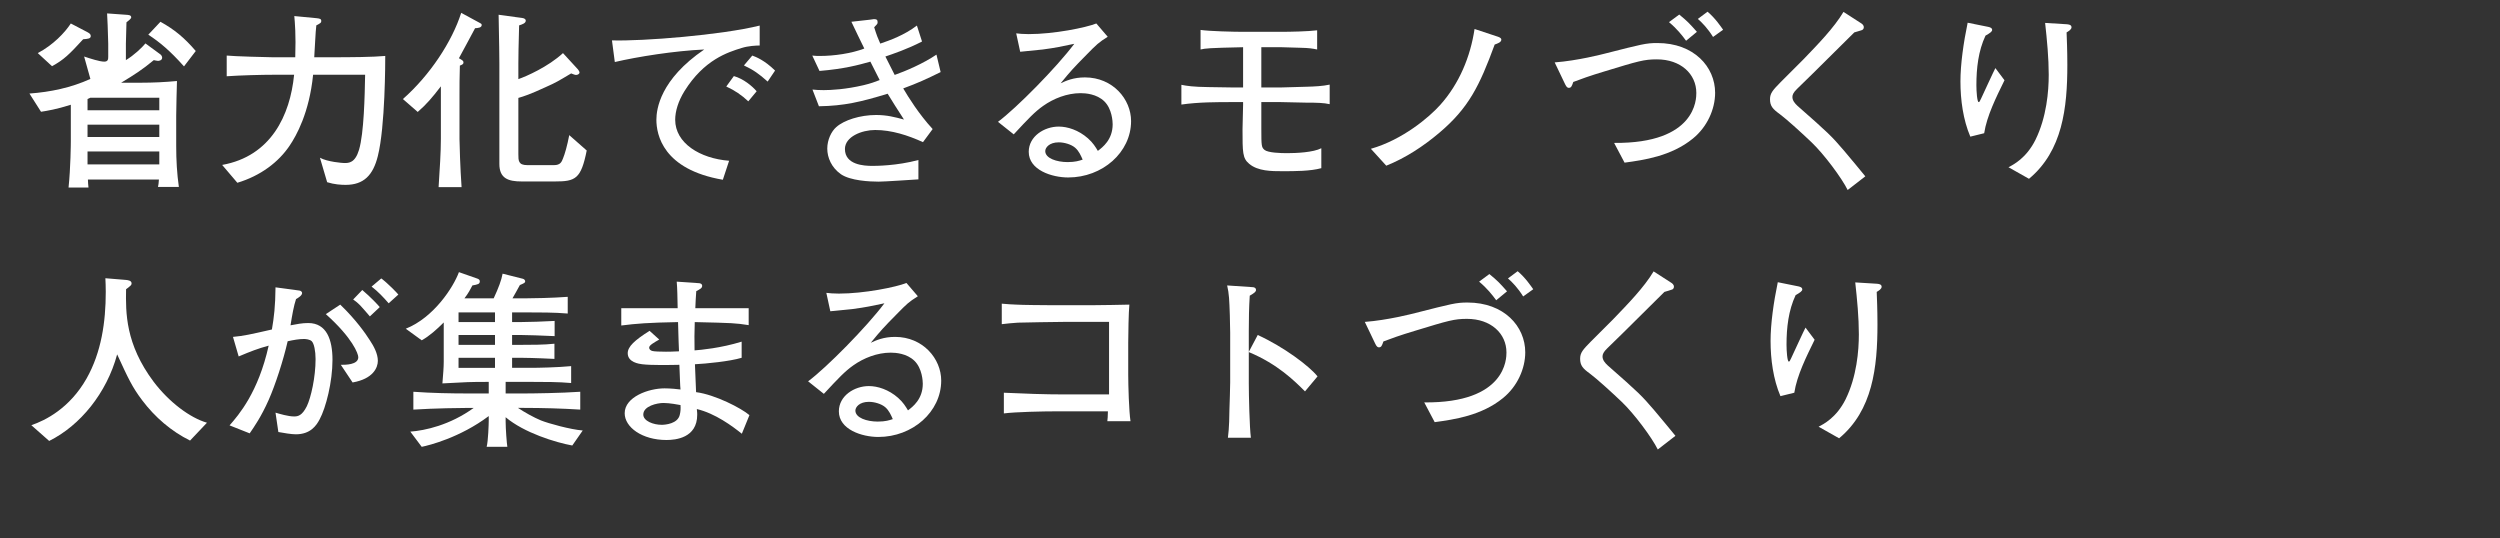
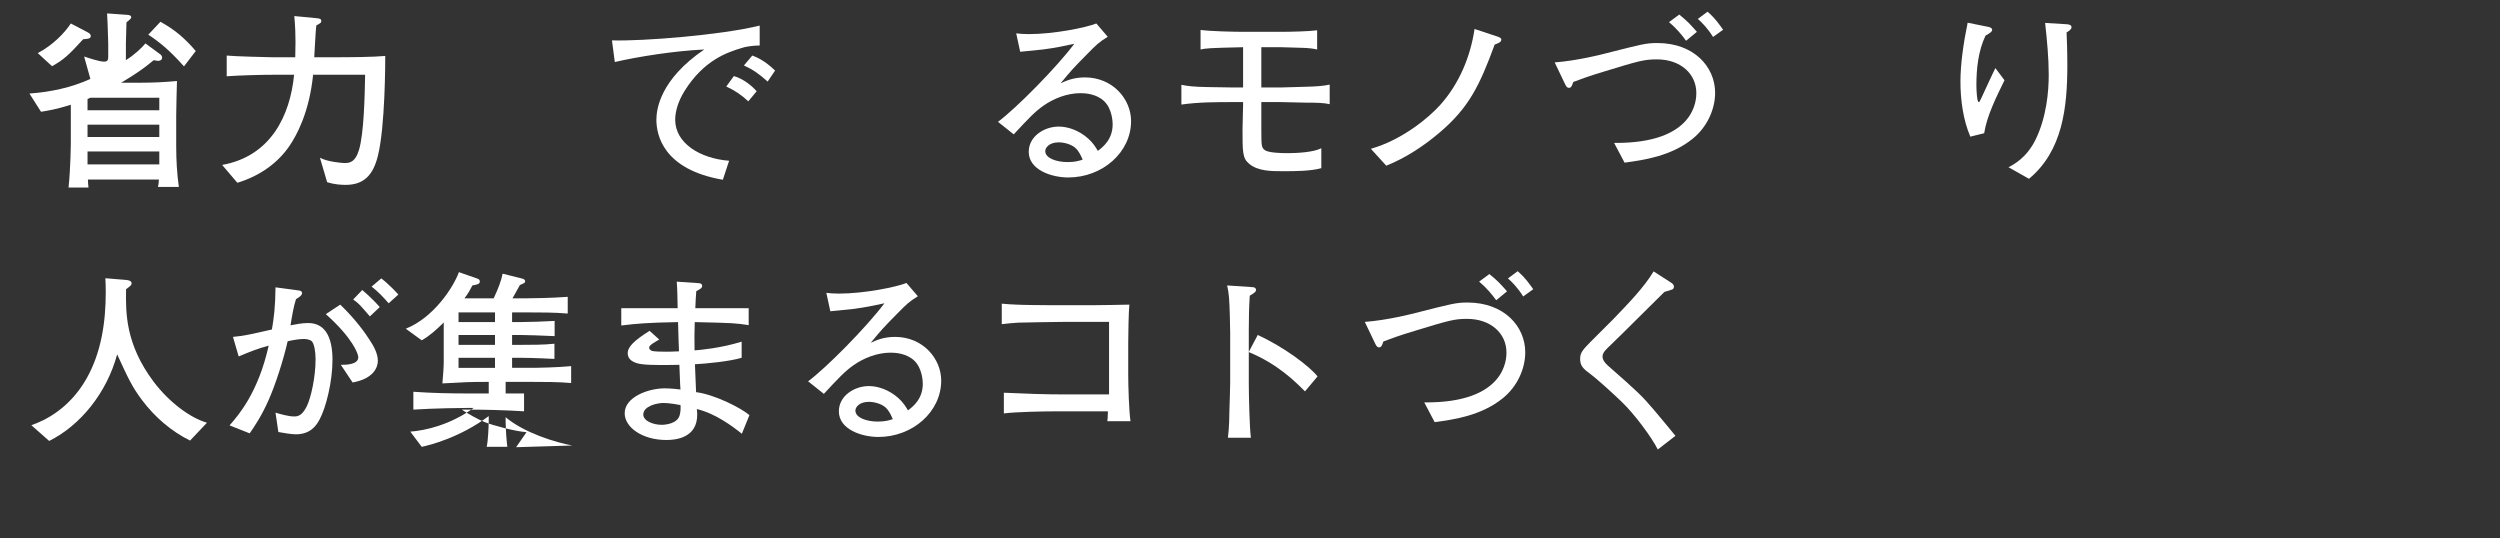
<svg xmlns="http://www.w3.org/2000/svg" id="_レイヤー_1" data-name="レイヤー_1" version="1.1" viewBox="0 0 790 170">
  <rect x="0" y="0" width="790" height="170" fill="#333333" stroke="none" />
  <defs>
    <style>
      .st0 {
        fill: #fff;
      }
    </style>
  </defs>
  <path class="st0" d="M49.92,59.08c.18-.72.18-1.02.3-2.34h-22.44c0,.48.12,2.22.18,2.52h-6.3c.66-6.18.72-14.04.72-14.7v-11.46c-4.5,1.44-7.5,1.92-9.42,2.22l-3.66-5.76c6.66-.48,13.2-1.86,19.26-4.62l-1.98-7.08c1.98.66,4.92,1.62,6.36,1.62,1.26,0,1.26-.84,1.26-1.68v-3.96c0-.96-.18-4.98-.18-5.82-.06-1.2-.06-1.68-.18-3.78l5.88.42c1.02.06,1.74.12,1.74.84,0,.42-.9,1.08-1.5,1.56,0,1.08-.18,5.82-.18,6.78v5.16c2.58-1.56,5.04-3.9,6.18-5.28l4.74,3.48c.24.18.54.6.54,1.02,0,.9-1.02,1.02-1.32,1.02-.36,0-.96-.18-1.32-.24-3.6,3-6.24,4.68-10.32,7.14h6.24c3.78,0,7.62-.18,11.4-.54-.06,3-.24,7.86-.24,10.92v9.72c0,4.32.24,8.64.84,12.84h-6.6ZM26.28,12.4c-4.44,4.86-6.12,6.48-9.84,8.52l-4.5-4.14c4.86-2.58,8.52-6.42,10.44-9.36l5.28,2.76c.66.36,1.02.66,1.02,1.2,0,.84-.84.9-2.4,1.02ZM50.34,30.88h-21.78c-.42.18-.54.24-.9.42v3.54h22.68v-3.96ZM50.34,39.4h-22.68v3.9h22.68v-3.9ZM50.34,47.86h-22.68v4.08h22.68v-4.08ZM58.14,20.98c-4.44-4.98-7.62-7.62-11.28-10.02l3.84-4.08c4.44,2.46,7.56,5.04,11.16,9.24l-3.72,4.86Z" />
  <path class="st0" d="M119.4,49.3c-1.5,6.06-4.44,9.12-10.2,9.12-1.38,0-3.54-.12-5.82-.84l-2.28-7.74c2.34,1.32,7.2,1.68,7.68,1.68,1.44,0,3.42,0,4.68-4.2,1.56-5.34,1.8-17.04,1.92-23.7h-16.44c-1.2,12-5.28,19.26-7.44,22.44-3.48,5.16-9.12,9.48-16.5,11.7l-4.8-5.64c15.42-2.76,21.48-15.66,22.74-28.5h-5.94c-4.44,0-11.04.18-15.36.48v-6.54c2.04.24,13.32.54,14.58.54h7.08c.24-7.26-.12-10.92-.3-13.02l6.96.66c1.14.12,1.56.24,1.56.9,0,.54-.18.66-1.56,1.38-.24,1.56-.54,8.64-.66,10.08h5.16c6.72,0,13.44-.06,17.28-.42,0,1.68,0,22.38-2.34,31.62Z" />
-   <path class="st0" d="M150.12,8.92c-.84,1.5-4.32,8.16-5.1,9.48l.72.42c.36.24.72.42.72.9,0,.54-.3.66-1.14,1.02-.12,4.2-.12,5.94-.12,9.36v13.8c0,1.44.24,9.42.66,15.24h-7.26c.36-5.58.72-11.1.72-15.3v-16.56c-2.76,3.6-4.56,5.7-7.32,8.1l-4.68-4.08c8.58-7.56,15.54-18.18,18.42-27.24l5.76,3.12c.48.24.72.36.72.72,0,.9-1.26.96-2.1,1.02ZM175.32,57.34h-10.5c-4.2,0-7.02-.96-7.02-5.52v-31.74c0-3.66-.06-4.98-.24-15.42l7.44,1.02c.54.06,1.14.3,1.14.84,0,.78-.96,1.14-2.1,1.5-.18,7.56-.24,8.7-.24,12.06v4.92c2.46-.84,9.42-3.9,14.1-8.22l4.74,5.16c.18.24.48.66.48.96,0,.48-.6.78-1.08.78-.36,0-.78-.18-1.56-.48-4.32,2.58-4.8,2.88-8.16,4.38-4.8,2.22-6.84,2.88-8.52,3.36v17.76c0,2.1,0,3.48,2.82,3.48h8.46c1.98,0,2.4-1.02,2.82-2.1.6-1.44,1.32-3.96,1.98-7.38l5.52,4.86c-1.8,9-3.54,9.78-10.08,9.78Z" />
  <path class="st0" d="M234.36,15.16c-4.44,1.38-11.88,3.72-18.06,13.62-1.98,3.18-2.94,6.42-2.94,9.06,0,7.38,7.8,12.24,17.04,12.96l-1.98,6c-18.96-3.24-21-14.28-21-18.96,0-3.36,1.2-12.72,15.12-22.2-9.36.42-21.06,2.28-28.26,3.96l-.9-6.84c9.72.3,34.56-1.68,46.68-4.68v6.3c-1.14,0-3.6.12-5.7.78ZM236.46,32.02c-2.1-1.98-4.32-3.48-6.96-4.68l2.4-3.3c3,.84,5.76,3.12,7.2,4.8l-2.64,3.18ZM242.58,25.78c-2.76-2.46-4.44-3.66-7.5-5.1l2.64-3.12c1.14.42,3.84,1.44,7.2,4.74l-2.34,3.48Z" />
-   <path class="st0" d="M285.42,27.94c1.62,2.76,4.98,8.16,9.3,12.84l-3.06,4.14c-4.74-2.16-9.9-3.84-15.12-3.84-4.2,0-9.54,2.1-9.54,6,0,5.04,6.06,5.34,8.64,5.34,1.02,0,7.68,0,14.58-1.86v6.12c-1.98.12-10.74.72-12.54.72-2.94,0-8.94-.3-11.94-2.34-3-2.1-4.32-5.28-4.32-8.1s1.32-5.46,2.82-6.78c2.46-2.22,7.56-3.84,12.6-3.84,3.42,0,5.94.66,8.82,1.44-1.74-2.7-4.14-6.42-5.16-8.16-8.46,2.58-13.74,3.84-21.72,3.96l-2.04-5.28c1.26.12,1.98.18,3.54.18,2.34,0,6.96-.24,12.6-1.56,2.28-.54,3.72-1.08,5.1-1.62-.48-.9-2.52-5.04-2.94-5.82-3.84,1.08-8.22,2.28-16.08,2.94l-2.28-4.86c1.14.12,1.5.12,2.46.12,4.38,0,9.9-.78,13.98-2.34-1.38-2.82-2.76-5.64-4.08-8.46l5.88-.66c.96-.12,1.08-.18,1.26-.18.96,0,1.14.36,1.14.96,0,.42-.12.6-.24.72-.12.12-.72.78-.84.9.78,2.52,1.2,3.54,1.92,5.16,3-1.02,7.56-2.64,11.58-5.7l1.62,5.04c-4.62,2.4-9.3,3.96-11.58,4.74.48.9,2.52,5.04,2.94,5.82,3.42-1.2,9.06-3.6,13.2-6.42l1.32,5.52c-4.62,2.28-7.26,3.48-11.82,5.16Z" />
  <path class="st0" d="M337.56,56.08c-5.16,0-12.48-2.34-12.48-8.1,0-4.92,4.92-7.98,9.48-7.98,2.76,0,6.24,1.08,9.24,3.72,1.62,1.44,2.4,2.76,3.12,3.96,1.5-1.14,4.68-3.54,4.68-8.4,0-.84-.18-4.86-2.64-7.26-2.4-2.34-5.94-2.58-7.5-2.58-4.26,0-8.52,1.68-11.82,4.02-2.64,1.86-4.68,4.02-9.3,9l-4.98-3.96c5.88-4.38,18.48-17.16,24.12-24.66-3.96.84-5.88,1.26-9.96,1.8-1.14.12-6.12.6-7.14.72l-1.26-5.82c1.02.12,2.1.24,3.96.24,7.98,0,18.06-2.04,21.36-3.36l3.6,4.2c-2.88,1.8-3.54,2.46-6.66,5.64-4.2,4.26-4.92,5.04-8.22,9.06,1.68-.78,4.02-1.86,7.68-1.86,8.82,0,14.58,6.9,14.58,13.8,0,9.9-9.06,17.82-19.86,17.82ZM339.72,46.66c-1.2-1.02-3.36-1.68-5.16-1.68-3,0-4.26,1.68-4.26,2.76,0,2.28,3.6,3.48,7.08,3.48,2.4,0,3.66-.42,4.74-.78-.54-1.2-1.14-2.7-2.4-3.78Z" />
  <path class="st0" d="M412.92,32.44c-1.26,0-7.02-.18-8.22-.18h-6.12v8.4c0,5.58.06,5.88,1.02,6.72,1.14.9,5.04,1.02,7.14,1.02,2.88,0,8.28-.24,10.8-1.56v6.3c-3.48.96-8.4.96-12.3.96-3.42,0-7.74,0-10.5-2.34-2.1-1.74-2.1-3.6-2.1-10.92,0-1.2.18-6.66.18-7.74v-.84h-2.94c-5.58,0-11.1,0-16.56.78v-6.24c1.74.36,3.78.66,8.52.72,1.2,0,6.54.12,7.62.12h3.36v-12.72c-11.04.24-11.82.36-13.44.72v-6.18c2.76.42,10.62.6,13.5.6h11.82c3.06,0,8.64-.12,11.52-.48v6.06c-1.5-.3-2.46-.48-5.22-.54-.96,0-5.22-.18-6.12-.18h-6.3v12.72h6.24c1.38,0,7.2-.24,8.4-.24,2.1-.06,4.8-.18,6.96-.66v6.18c-1.8-.42-4.08-.48-7.26-.48Z" />
  <path class="st0" d="M472.32,14.08c-4.8,13.08-8.22,20.04-17.52,27.9-5.04,4.26-10.62,7.92-16.74,10.38l-4.86-5.34c10.08-2.88,18.48-10.02,21.96-13.92,5.94-6.66,9.48-15.12,10.8-23.94l7.44,2.46c.84.3,1.02.6,1.02.9,0,.84-1.14,1.2-2.1,1.56Z" />
  <path class="st0" d="M534.96,43.78c-6.84,5.58-15.48,6.78-21.6,7.62l-3.3-6.24c25.98.24,25.98-13.98,25.98-15.78,0-6-4.92-10.62-12.48-10.62-4.02,0-5.82.54-16.26,3.72-5.22,1.56-7.74,2.52-10.14,3.42-.48,1.38-.66,1.86-1.44,1.86-.36,0-.72-.24-1.14-1.14l-3.3-6.9c7.26-.54,15.06-2.58,16.02-2.82,11.58-2.94,12.84-3.3,16.44-3.3,11.58,0,18.24,7.56,18.24,15.72,0,5.22-2.52,10.8-7.02,14.46ZM532.8,12.88c-1.26-1.74-2.94-3.84-5.4-5.88l3.24-2.4c2.64,2.16,3.24,2.82,5.58,5.46l-3.42,2.82ZM541.32,11.68c-1.62-2.64-3.54-4.62-4.8-5.7l3.06-2.28c2.46,2.04,4.32,4.86,4.92,5.7l-3.18,2.28Z" />
-   <path class="st0" d="M583.86,60.04c-1.86-3.78-7.44-11.28-11.4-15.06-2.82-2.7-7.74-7.2-10.08-8.94-2.16-1.56-3.06-2.52-3.06-4.68,0-1.92.9-2.88,3.36-5.4,1.14-1.14,6.18-6.18,7.2-7.2,4.56-4.74,9.66-9.96,12.66-15l5.4,3.48c.48.3,1.02.66,1.02,1.38,0,.36-.18.66-.48.84-.36.18-2.16.66-2.52.78-4.08,4.02-6.96,6.9-13.02,12.9-1.38,1.38-3.9,3.78-5.04,4.92-1.2,1.14-1.5,1.92-1.5,2.58,0,1.14.78,2.04,1.62,2.82,9.9,8.7,10.74,9.54,14.7,14.16,2.34,2.76,5.1,6.12,6.72,8.1l-5.58,4.32Z" />
  <path class="st0" d="M627,42.1l-4.38,1.08c-2.28-5.34-3.12-11.64-3.12-17.46,0-5.4.96-12.18,2.28-18.54l6.54,1.32c.48.12,1.2.3,1.2.96,0,.54-.72,1.02-2.1,1.8-2.28,4.86-2.88,10.32-2.88,15.66,0,1.98.24,5.34.72,5.34.24,0,.3-.12.78-1.14.6-1.26,4.14-9,4.5-9.6l2.88,3.84c-2.64,5.4-5.58,11.28-6.42,16.74ZM653.04,10.24c.06,1.62.24,5.46.24,10.26,0,13.56-1.5,27.18-12.12,36l-6.48-3.66c1.62-.84,5.64-2.88,8.52-8.64,3.54-7.2,4.2-15.36,4.2-20.58s-.54-10.98-1.14-16.38l6.84.42c.54.06,1.5.12,1.5.96,0,.72-.96,1.26-1.56,1.62Z" />
  <path class="st0" d="M60.06,139.22c-5.94-2.94-11.1-7.38-15.12-12.72-3.18-4.2-4.44-6.96-7.92-14.52-3.3,12.24-11.7,22.5-21.48,27.36l-5.64-4.98c4.44-1.5,12.12-5.34,17.46-14.76,4.68-8.28,6.06-17.88,6.06-27.36,0-1.8-.06-2.94-.12-4.32l6.54.54c.54.06,1.74.18,1.74,1.08,0,.54-.18.66-1.74,1.86-.12,7.38-.24,17.28,8.7,29.22,4.86,6.42,11.46,11.4,16.86,12.96l-5.34,5.64Z" />
  <path class="st0" d="M100.98,132.56c-1.02,1.92-2.88,4.68-7.5,4.68-1.44,0-3.84-.42-5.52-.72l-.9-6.12c1.26.36,3.96,1.2,5.88,1.2,1.2,0,2.52-.24,4.02-3.24,1.32-2.76,2.76-9.18,2.76-14.88,0-2.58-.48-4.92-1.2-5.64-.6-.6-1.92-.72-2.46-.72-1.56,0-3.24.3-5.16.72-1.38,6.06-3.9,13.8-6,18.54-2.34,5.28-4.56,8.46-6,10.56l-6.36-2.52c2.88-3.3,9.06-10.38,12.36-25.2-3.48.96-5.64,1.8-9.48,3.42l-1.8-6.18c3.66-.36,5.16-.72,12.3-2.34.66-3.84,1.08-7.32,1.14-13.32l7.56,1.02c.48.06.84.42.84.78,0,.78-1.2,1.5-1.92,1.92-.72,2.16-1.2,4.92-1.74,8.28,1.92-.36,3.66-.72,5.58-.72,5.88,0,7.68,5.34,7.68,11.64,0,6.9-2.04,15.06-4.08,18.84ZM111.42,120.86l-3.72-5.58c1.32,0,5.52.06,5.52-2.4,0-1.08-1.8-6.06-10.26-13.62l4.56-3c5.04,4.86,7.98,9.12,9.36,11.28,1.2,1.8,2.52,4.2,2.52,6.48,0,2.16-1.5,5.7-7.98,6.84ZM116.88,99.98c-.66-.78-2.64-3.06-3.06-3.48-1.02-1.02-1.62-1.44-2.22-1.86l2.88-3c2.7,2.28,5.04,4.8,5.52,5.4l-3.12,2.94ZM122.82,95.84c-1.68-1.92-3.3-3.66-5.4-5.28l3.06-2.58c2.1,1.56,4.98,4.56,5.4,5.1l-3.06,2.76Z" />
-   <path class="st0" d="M180.84,140.78c-5.28-.96-15.24-4.02-21.06-8.94v1.32c0,2.34.36,6.96.54,8.04h-6.54c.48-1.68.66-7.32.66-8.16v-1.56c-9.12,6.84-18.84,9.24-21.18,9.72l-3.6-4.8c4.68-.36,12.48-2.04,20.04-7.5h-1.5c-2.34,0-11.04.12-17.58.54v-5.64c5.88.42,11.7.54,17.58.54h6.24v-3.66c-6.12,0-6.96.06-14.64.48.24-2.94.42-5.1.42-6.84v-12.42c-2.16,2.16-4.56,4.32-6.96,5.64l-5.04-3.66c8.88-3.54,15.06-13.14,16.8-17.88l5.82,2.04c.3.12.78.3.78.84,0,.9-.66,1.02-2.34,1.32-.6,1.14-1.26,2.46-2.52,4.08h9.24c1.56-3.36,2.46-5.76,2.82-7.8l6.42,1.62c.48.12.72.54.72.78,0,.48-.3.6-1.68,1.2-.84,1.5-1.62,3-2.34,4.2h4.02c2.22,0,8.82-.12,13.44-.48v5.28c-4.14-.36-9.12-.36-13.44-.36h-4.14v3.06h2.58c2.58,0,7.8-.18,10.86-.36v4.8c-3.72-.18-8.94-.36-10.86-.36h-2.58v3.12h2.52c3.36,0,7.56,0,10.86-.36v4.8c-5.76-.3-9.96-.36-10.86-.36h-2.52v3.18h6.06c2.04,0,8.28-.12,12.6-.54v5.34c-3.9-.36-8.58-.36-12.6-.36h-8.1v3.66h5.82c2.82,0,11.7-.12,17.76-.54v5.64c-5.58-.36-12.12-.54-17.76-.54h-1.92c1.86,1.26,5.04,3.06,7.26,3.96,2.4.96,9.36,2.88,13.2,3.18l-3.3,4.74ZM156.42,98.72h-11.52v3.06h11.52v-3.06ZM156.42,105.86h-11.52v3.12h11.52v-3.12ZM156.42,113.06h-11.52v3.18h11.52v-3.18Z" />
+   <path class="st0" d="M180.84,140.78c-5.28-.96-15.24-4.02-21.06-8.94v1.32c0,2.34.36,6.96.54,8.04h-6.54c.48-1.68.66-7.32.66-8.16v-1.56c-9.12,6.84-18.84,9.24-21.18,9.72l-3.6-4.8c4.68-.36,12.48-2.04,20.04-7.5h-1.5c-2.34,0-11.04.12-17.58.54v-5.64c5.88.42,11.7.54,17.58.54h6.24v-3.66c-6.12,0-6.96.06-14.64.48.24-2.94.42-5.1.42-6.84v-12.42c-2.16,2.16-4.56,4.32-6.96,5.64l-5.04-3.66c8.88-3.54,15.06-13.14,16.8-17.88l5.82,2.04c.3.12.78.3.78.84,0,.9-.66,1.02-2.34,1.32-.6,1.14-1.26,2.46-2.52,4.08h9.24c1.56-3.36,2.46-5.76,2.82-7.8l6.42,1.62c.48.12.72.54.72.78,0,.48-.3.6-1.68,1.2-.84,1.5-1.62,3-2.34,4.2h4.02c2.22,0,8.82-.12,13.44-.48v5.28c-4.14-.36-9.12-.36-13.44-.36h-4.14v3.06h2.58c2.58,0,7.8-.18,10.86-.36v4.8c-3.72-.18-8.94-.36-10.86-.36h-2.58v3.12h2.52c3.36,0,7.56,0,10.86-.36v4.8c-5.76-.3-9.96-.36-10.86-.36h-2.52v3.18h6.06c2.04,0,8.28-.12,12.6-.54v5.34c-3.9-.36-8.58-.36-12.6-.36h-8.1v3.66h5.82v5.64c-5.58-.36-12.12-.54-17.76-.54h-1.92c1.86,1.26,5.04,3.06,7.26,3.96,2.4.96,9.36,2.88,13.2,3.18l-3.3,4.74ZM156.42,98.72h-11.52v3.06h11.52v-3.06ZM156.42,105.86h-11.52v3.12h11.52v-3.12ZM156.42,113.06h-11.52v3.18h11.52v-3.18Z" />
  <path class="st0" d="M234.42,137.06c-3-2.4-8.4-6.42-14.22-7.8.12,1.08.12,1.44.12,1.8,0,7.38-6.9,7.98-9.72,7.98-7.68,0-13.2-4.02-13.2-8.46,0-5.16,7.56-7.86,12.6-7.86,1.8,0,4.26.24,5.04.36-.06-.9-.12-1.26-.12-1.8-.06-.96-.18-5.1-.24-6-2.94.06-8.82.18-11.76-.18-.96-.12-4.56-.6-4.56-3.48,0-2.1,2.16-4.08,6.9-7.08l3.06,2.76c-1.68.96-3.18,1.8-3.18,2.52s.6.96.96,1.08c.54.18,2.7.24,4.32.24,1.14,0,1.38,0,4.14-.12-.12-2.52-.12-3.18-.3-9.24-9.54.18-13.2.48-17.94,1.08v-5.46h17.82c-.06-3.48-.12-6.54-.3-8.4l6.96.48c.3,0,1.08.12,1.08.84s-.6,1.02-1.86,1.68c-.12,1.92-.24,3.3-.3,5.4h16.86v5.34c-4.38-.66-4.62-.66-17.04-.96-.12,3.3-.12,5.58-.06,8.94,1.74-.12,8.34-.72,14.88-2.76v5.1c-3.78,1.14-11.22,1.86-14.76,2.04.06,1.38.3,7.56.36,8.82,6.06.78,14.34,5.1,16.86,7.26l-2.4,5.88ZM209.64,127.34c-1.98,0-6.36.96-6.36,3.66,0,2.04,3.18,3.24,5.82,3.24,1.2,0,5.04-.36,5.7-3.12.3-1.2.3-2.1.24-3.12-.66-.12-3.42-.66-5.4-.66Z" />
  <path class="st0" d="M277.56,138.08c-5.16,0-12.48-2.34-12.48-8.1,0-4.92,4.92-7.98,9.48-7.98,2.76,0,6.24,1.08,9.24,3.72,1.62,1.44,2.4,2.76,3.12,3.96,1.5-1.14,4.68-3.54,4.68-8.4,0-.84-.18-4.86-2.64-7.26-2.4-2.34-5.94-2.58-7.5-2.58-4.26,0-8.52,1.68-11.82,4.02-2.64,1.86-4.68,4.02-9.3,9l-4.98-3.96c5.88-4.38,18.48-17.16,24.12-24.66-3.96.84-5.88,1.26-9.96,1.8-1.14.12-6.12.6-7.14.72l-1.26-5.82c1.02.12,2.1.24,3.96.24,7.98,0,18.06-2.04,21.36-3.36l3.6,4.2c-2.88,1.8-3.54,2.46-6.66,5.64-4.2,4.26-4.92,5.04-8.22,9.06,1.68-.78,4.02-1.86,7.68-1.86,8.82,0,14.58,6.9,14.58,13.8,0,9.9-9.06,17.82-19.86,17.82ZM279.72,128.66c-1.2-1.02-3.36-1.68-5.16-1.68-3,0-4.26,1.68-4.26,2.76,0,2.28,3.6,3.48,7.08,3.48,2.4,0,3.66-.42,4.74-.78-.54-1.2-1.14-2.7-2.4-3.78Z" />
  <path class="st0" d="M349.92,133.1c.12-.9.12-1.32.18-3.12h-16.26c-4.14,0-12.9.18-16.62.66v-6.54c6.42.3,12.84.54,19.32.54h13.92v-22.92h-14.52c-2.28,0-12.24.18-14.28.24-2.04.12-3.48.3-5.1.48v-6.48c1.98.18,3.06.24,4.62.3,1.62.12,8.94.18,10.44.18h14.04c3,0,8.22-.12,11.22-.18-.24,2.4-.36,9.42-.36,12v10.14c0,3.42.24,11.64.72,14.7h-7.32Z" />
  <path class="st0" d="M412.38,123.68c-3.24-3.24-8.64-8.64-17.76-12.42v9.96c0,3.54.24,14.04.66,17.1h-7.26c.42-3,.48-7.56.48-8.82.06-1.38.24-7.44.24-8.7v-15.66c0-2.34-.18-8.76-.36-10.98-.12-1.56-.3-2.64-.6-3.96l7.98.54c.36,0,1.14.12,1.14.9,0,.6-.66,1.02-1.98,1.8-.24,3.72-.3,7.44-.3,11.1v6.66l2.82-5.34c8.28,3.78,16.32,9.84,18.9,13.08l-3.96,4.74Z" />
  <path class="st0" d="M474.96,125.78c-6.84,5.58-15.48,6.78-21.6,7.62l-3.3-6.24c25.98.24,25.98-13.98,25.98-15.78,0-6-4.92-10.62-12.48-10.62-4.02,0-5.82.54-16.26,3.72-5.22,1.56-7.74,2.52-10.14,3.42-.48,1.38-.66,1.86-1.44,1.86-.36,0-.72-.24-1.14-1.14l-3.3-6.9c7.26-.54,15.06-2.58,16.02-2.82,11.58-2.94,12.84-3.3,16.44-3.3,11.58,0,18.24,7.56,18.24,15.72,0,5.22-2.52,10.8-7.02,14.46ZM472.8,94.88c-1.26-1.74-2.94-3.84-5.4-5.88l3.24-2.4c2.64,2.16,3.24,2.82,5.58,5.46l-3.42,2.82ZM481.32,93.68c-1.62-2.64-3.54-4.62-4.8-5.7l3.06-2.28c2.46,2.04,4.32,4.86,4.92,5.7l-3.18,2.28Z" />
  <path class="st0" d="M523.86,142.04c-1.86-3.78-7.44-11.28-11.4-15.06-2.82-2.7-7.74-7.2-10.08-8.94-2.16-1.56-3.06-2.52-3.06-4.68,0-1.92.9-2.88,3.36-5.4,1.14-1.14,6.18-6.18,7.2-7.2,4.56-4.74,9.66-9.96,12.66-15l5.4,3.48c.48.3,1.02.66,1.02,1.38,0,.36-.18.66-.48.84-.36.18-2.16.66-2.52.78-4.08,4.02-6.96,6.9-13.02,12.9-1.38,1.38-3.9,3.78-5.04,4.92-1.2,1.14-1.5,1.92-1.5,2.58,0,1.14.78,2.04,1.62,2.82,9.9,8.7,10.74,9.54,14.7,14.16,2.34,2.76,5.1,6.12,6.72,8.1l-5.58,4.32Z" />
-   <path class="st0" d="M567,124.1l-4.38,1.08c-2.28-5.34-3.12-11.64-3.12-17.46,0-5.4.96-12.18,2.28-18.54l6.54,1.32c.48.12,1.2.3,1.2.96,0,.54-.72,1.02-2.1,1.8-2.28,4.86-2.88,10.32-2.88,15.66,0,1.98.24,5.34.72,5.34.24,0,.3-.12.78-1.14.6-1.26,4.14-9,4.5-9.6l2.88,3.84c-2.64,5.4-5.58,11.28-6.42,16.74ZM593.04,92.24c.06,1.62.24,5.46.24,10.26,0,13.56-1.5,27.18-12.12,36l-6.48-3.66c1.62-.84,5.64-2.88,8.52-8.64,3.54-7.2,4.2-15.36,4.2-20.58s-.54-10.98-1.14-16.38l6.84.42c.54.06,1.5.12,1.5.96,0,.72-.96,1.26-1.56,1.62Z" />
</svg>